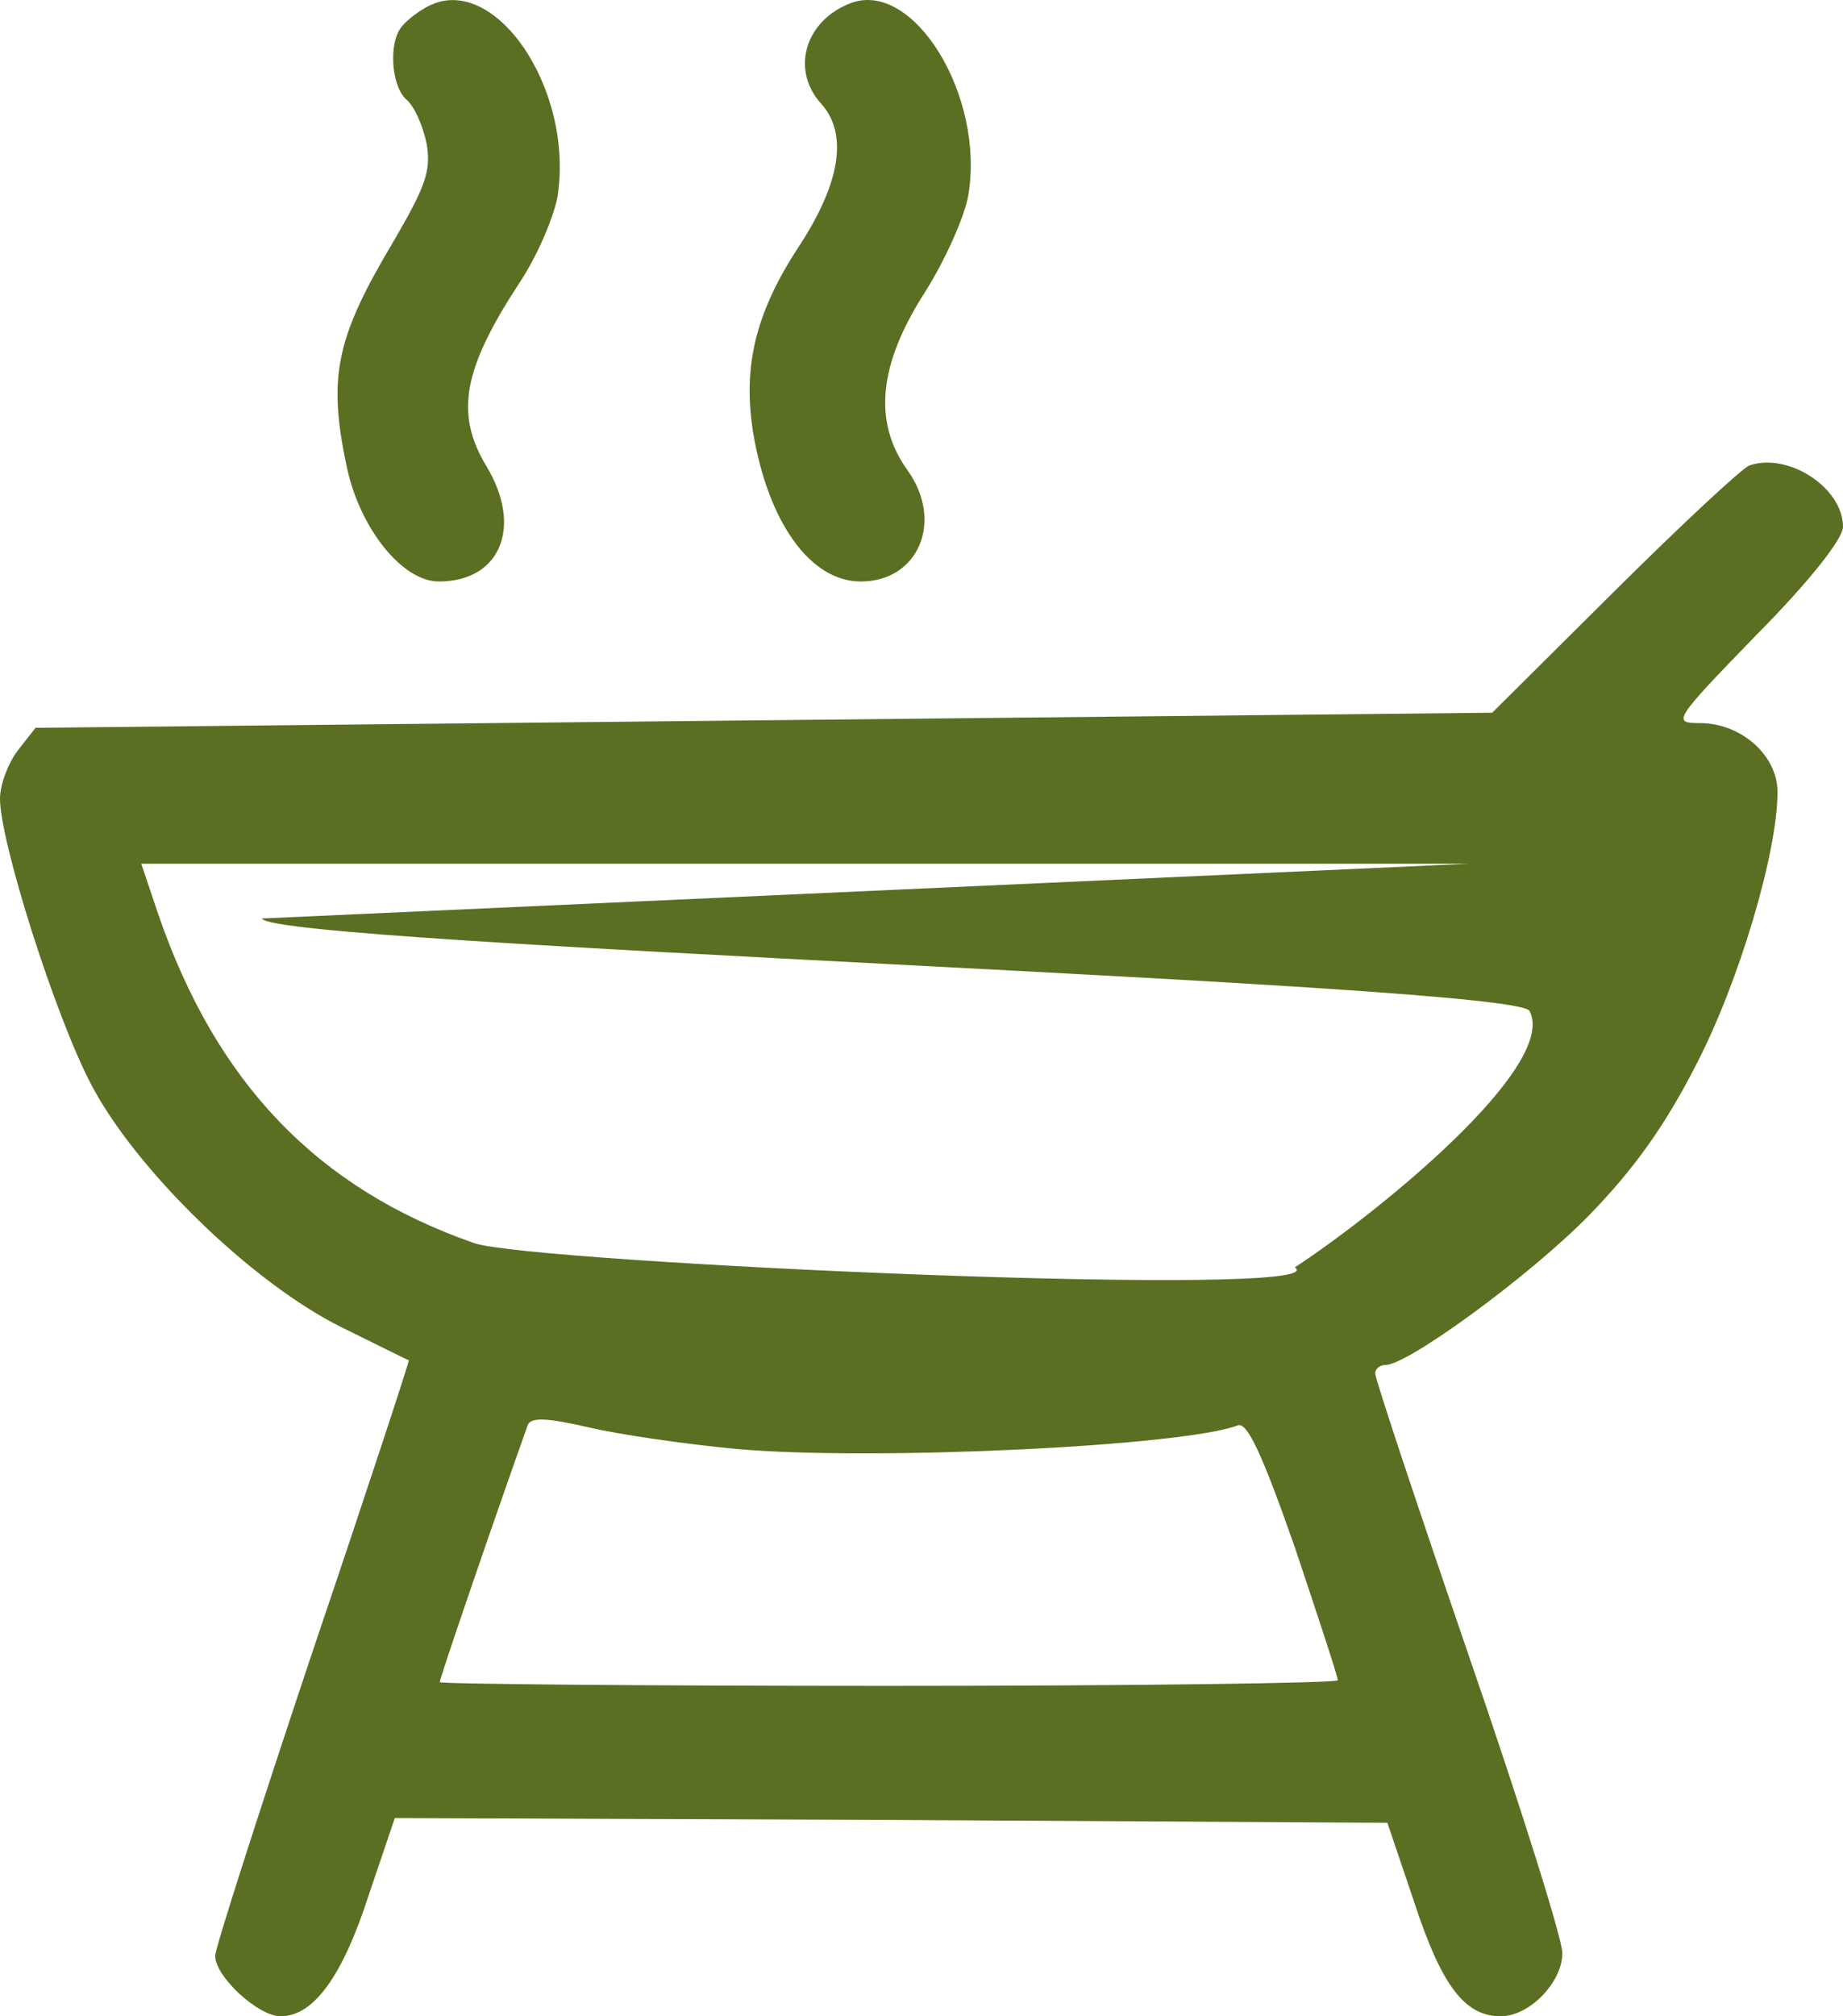
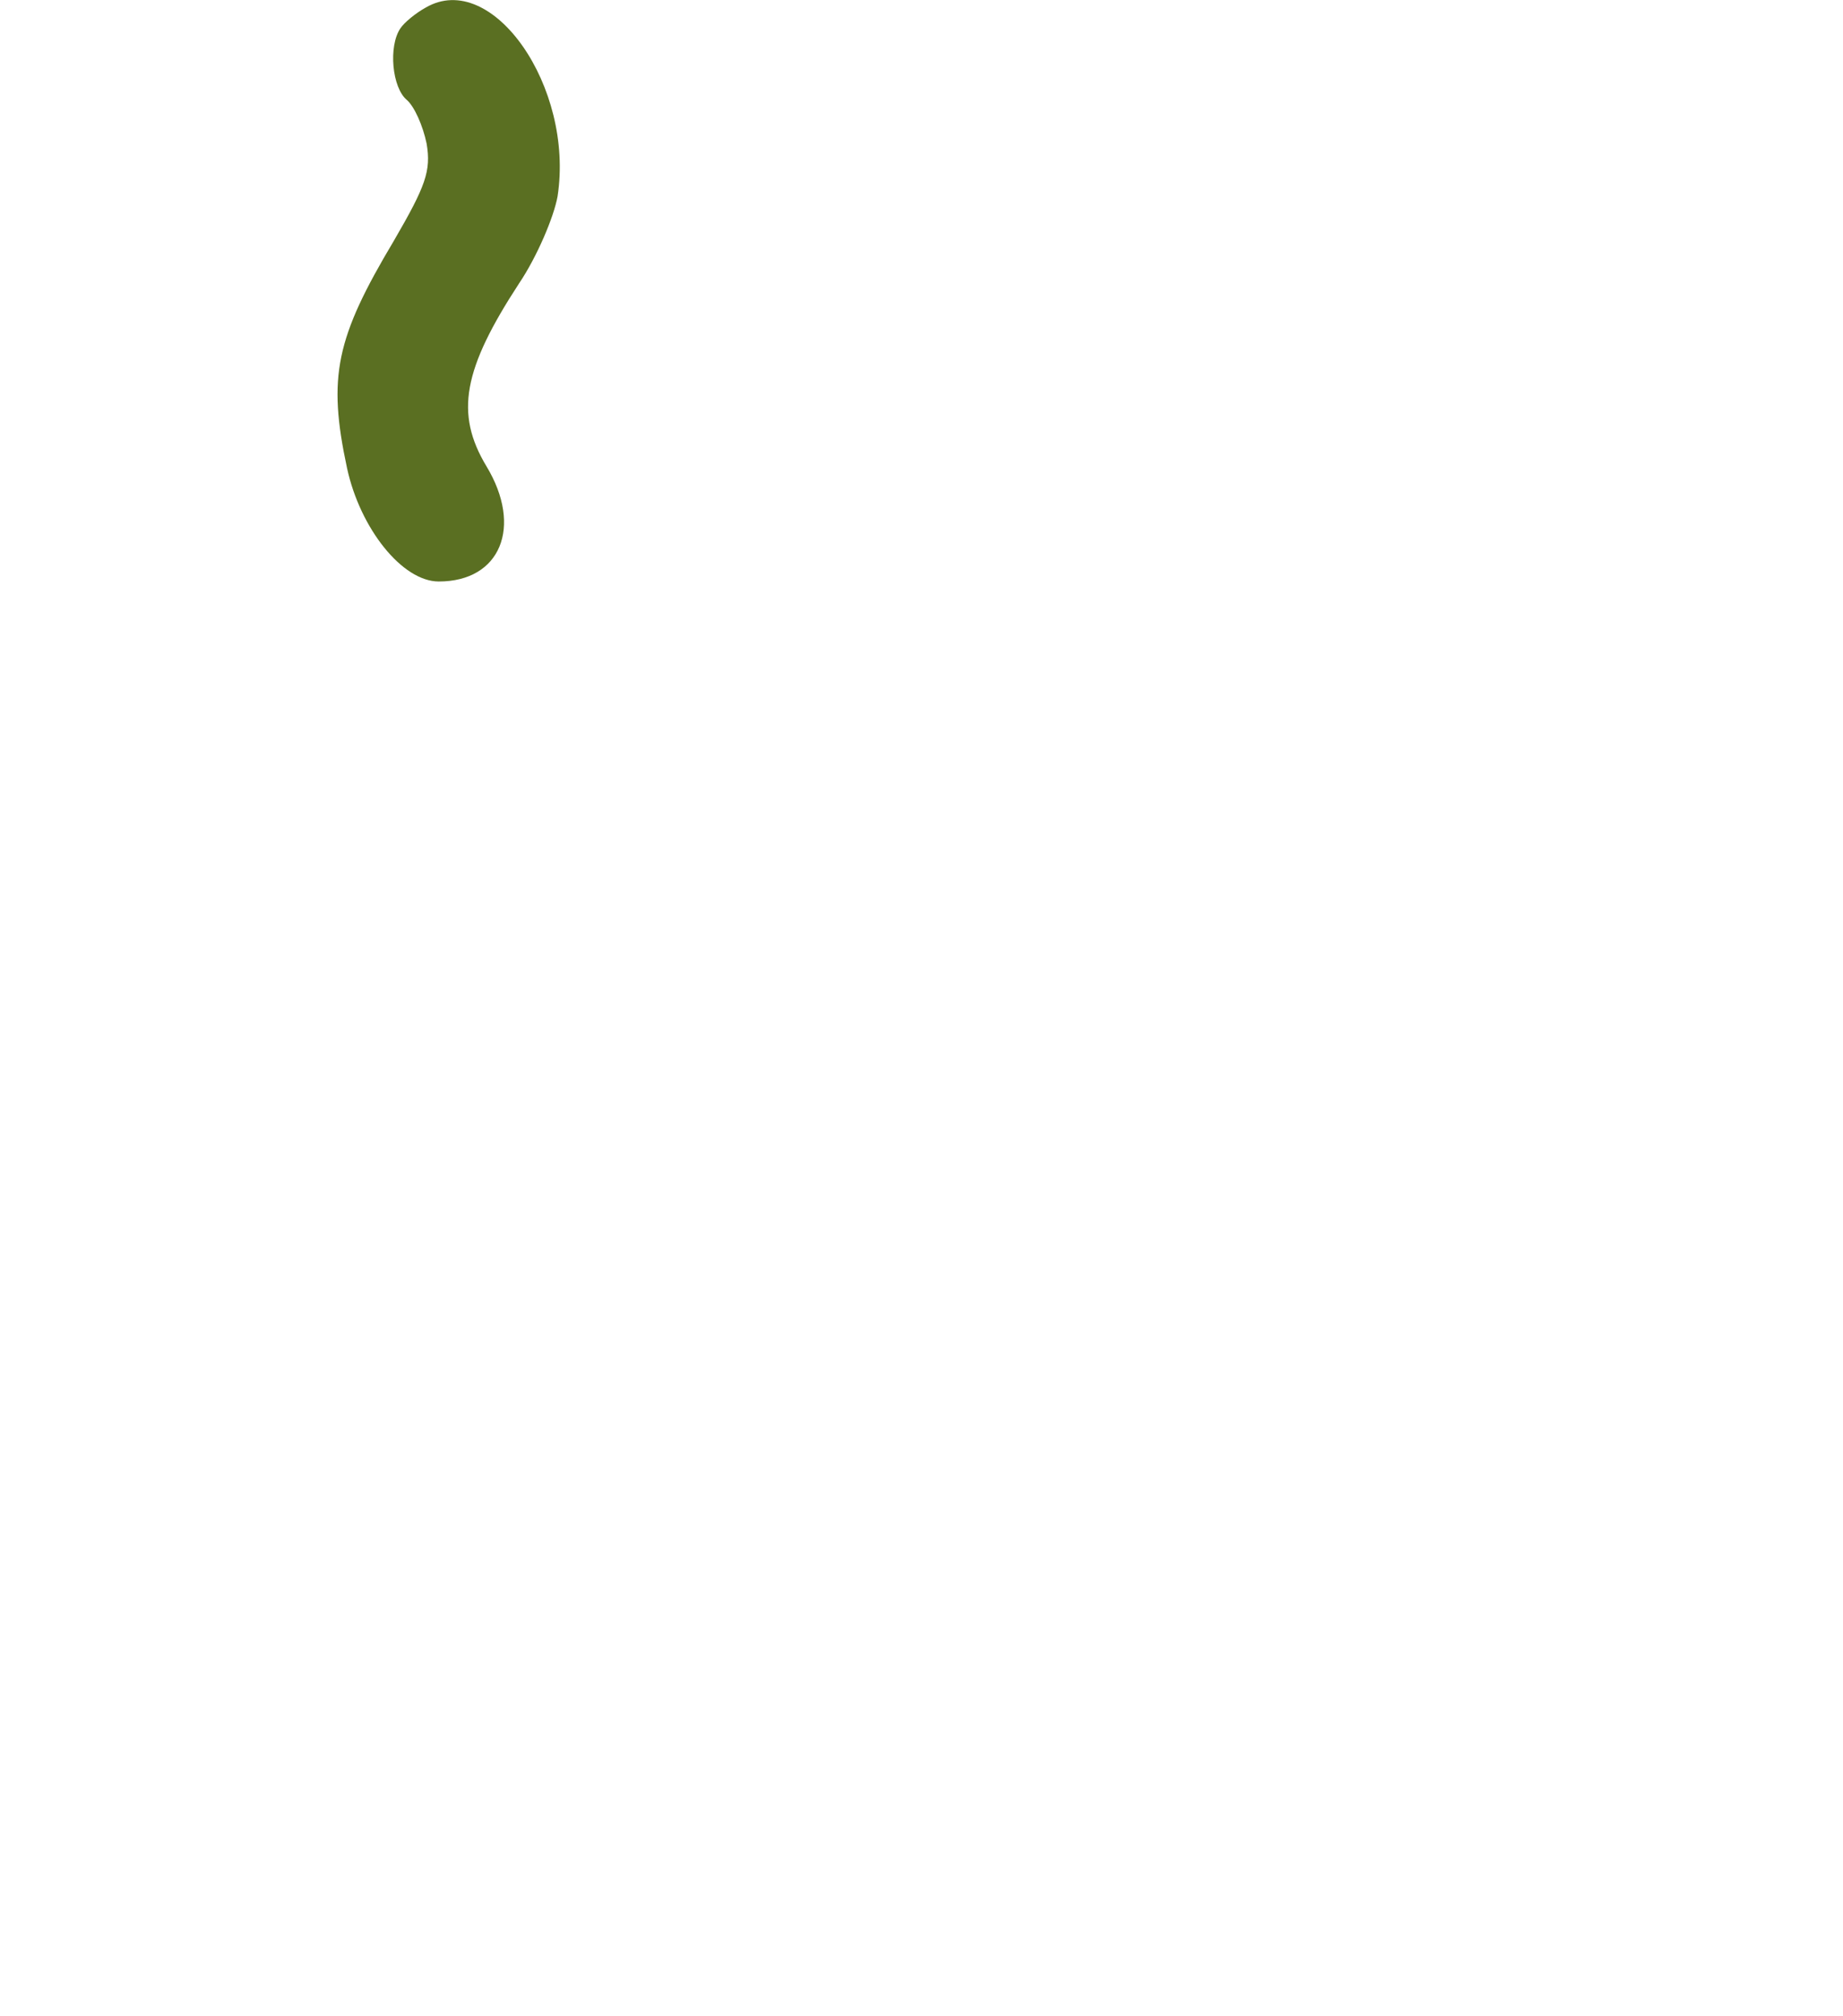
<svg xmlns="http://www.w3.org/2000/svg" width="32" height="35" viewBox="0 0 32 35" fill="none">
  <path d="M7.391 0.132C7.212 0.23 7.017 0.394 6.952 0.492C6.741 0.803 6.806 1.524 7.066 1.737C7.196 1.852 7.342 2.18 7.407 2.491C7.488 2.966 7.391 3.229 6.839 4.179C5.831 5.867 5.685 6.538 6.026 8.128C6.254 9.176 6.985 10.094 7.618 10.094C8.69 10.094 9.08 9.144 8.447 8.095C7.894 7.177 8.041 6.407 9.015 4.916C9.324 4.457 9.616 3.769 9.681 3.409C9.974 1.508 8.544 -0.54 7.391 0.132Z" fill="#5A6F22" />
-   <path d="M14.782 0.05C13.986 0.345 13.726 1.197 14.246 1.787C14.733 2.311 14.603 3.179 13.84 4.326C13.109 5.457 12.897 6.375 13.076 7.505C13.336 9.062 14.067 10.094 14.944 10.094C15.951 10.094 16.39 9.045 15.756 8.161C15.155 7.325 15.253 6.325 16.065 5.064C16.406 4.523 16.747 3.769 16.812 3.392C17.105 1.672 15.87 -0.344 14.782 0.05Z" fill="#5A6F22" />
-   <path fill-rule="evenodd" clip-rule="evenodd" d="M30.376 8.079C30.246 8.128 29.19 9.111 28.02 10.274L25.909 12.372L0.617 12.634L0.309 13.027C0.146 13.24 0 13.617 0 13.863C0 14.616 0.958 17.631 1.576 18.811C2.339 20.286 4.37 22.268 5.929 23.039C6.562 23.35 7.082 23.612 7.098 23.612C7.115 23.612 6.368 25.89 5.425 28.675C4.499 31.444 3.736 33.82 3.736 33.951C3.736 34.312 4.483 35 4.873 35C5.442 35 5.945 34.312 6.4 32.903L6.855 31.559L15.464 31.592L24.089 31.641L24.56 33.034C25.032 34.476 25.438 35 26.055 35C26.558 35 27.127 34.41 27.127 33.902C27.127 33.656 26.396 31.33 25.503 28.741C24.609 26.135 23.878 23.94 23.878 23.841C23.878 23.759 23.959 23.694 24.057 23.694C24.447 23.694 26.575 22.137 27.598 21.089C28.378 20.286 28.914 19.532 29.45 18.483C30.197 17.041 30.863 14.797 30.863 13.748C30.863 13.109 30.229 12.552 29.515 12.552C29.027 12.552 29.06 12.503 30.506 11.012C31.399 10.11 32 9.357 32 9.144C32 8.472 31.058 7.849 30.376 8.079ZM26.558 17.549C26.299 17.074 4.711 16.402 4.548 15.944L25.503 14.993H2.453L2.745 15.862C3.752 18.795 5.507 20.63 8.236 21.58C9.243 21.924 23.31 22.557 22.481 22C23.878 21.089 27.062 18.516 26.558 17.549ZM21.49 24.743C20.564 25.103 15.155 25.365 12.784 25.152C11.923 25.07 10.77 24.907 10.217 24.776C9.503 24.612 9.21 24.595 9.161 24.743C8.56 26.43 7.635 29.134 7.635 29.2C7.635 29.232 11.143 29.265 15.431 29.265C19.72 29.265 23.228 29.216 23.228 29.167C23.228 29.101 22.887 28.069 22.481 26.856C21.913 25.234 21.653 24.677 21.49 24.743Z" fill="#5A6F22" />
</svg>